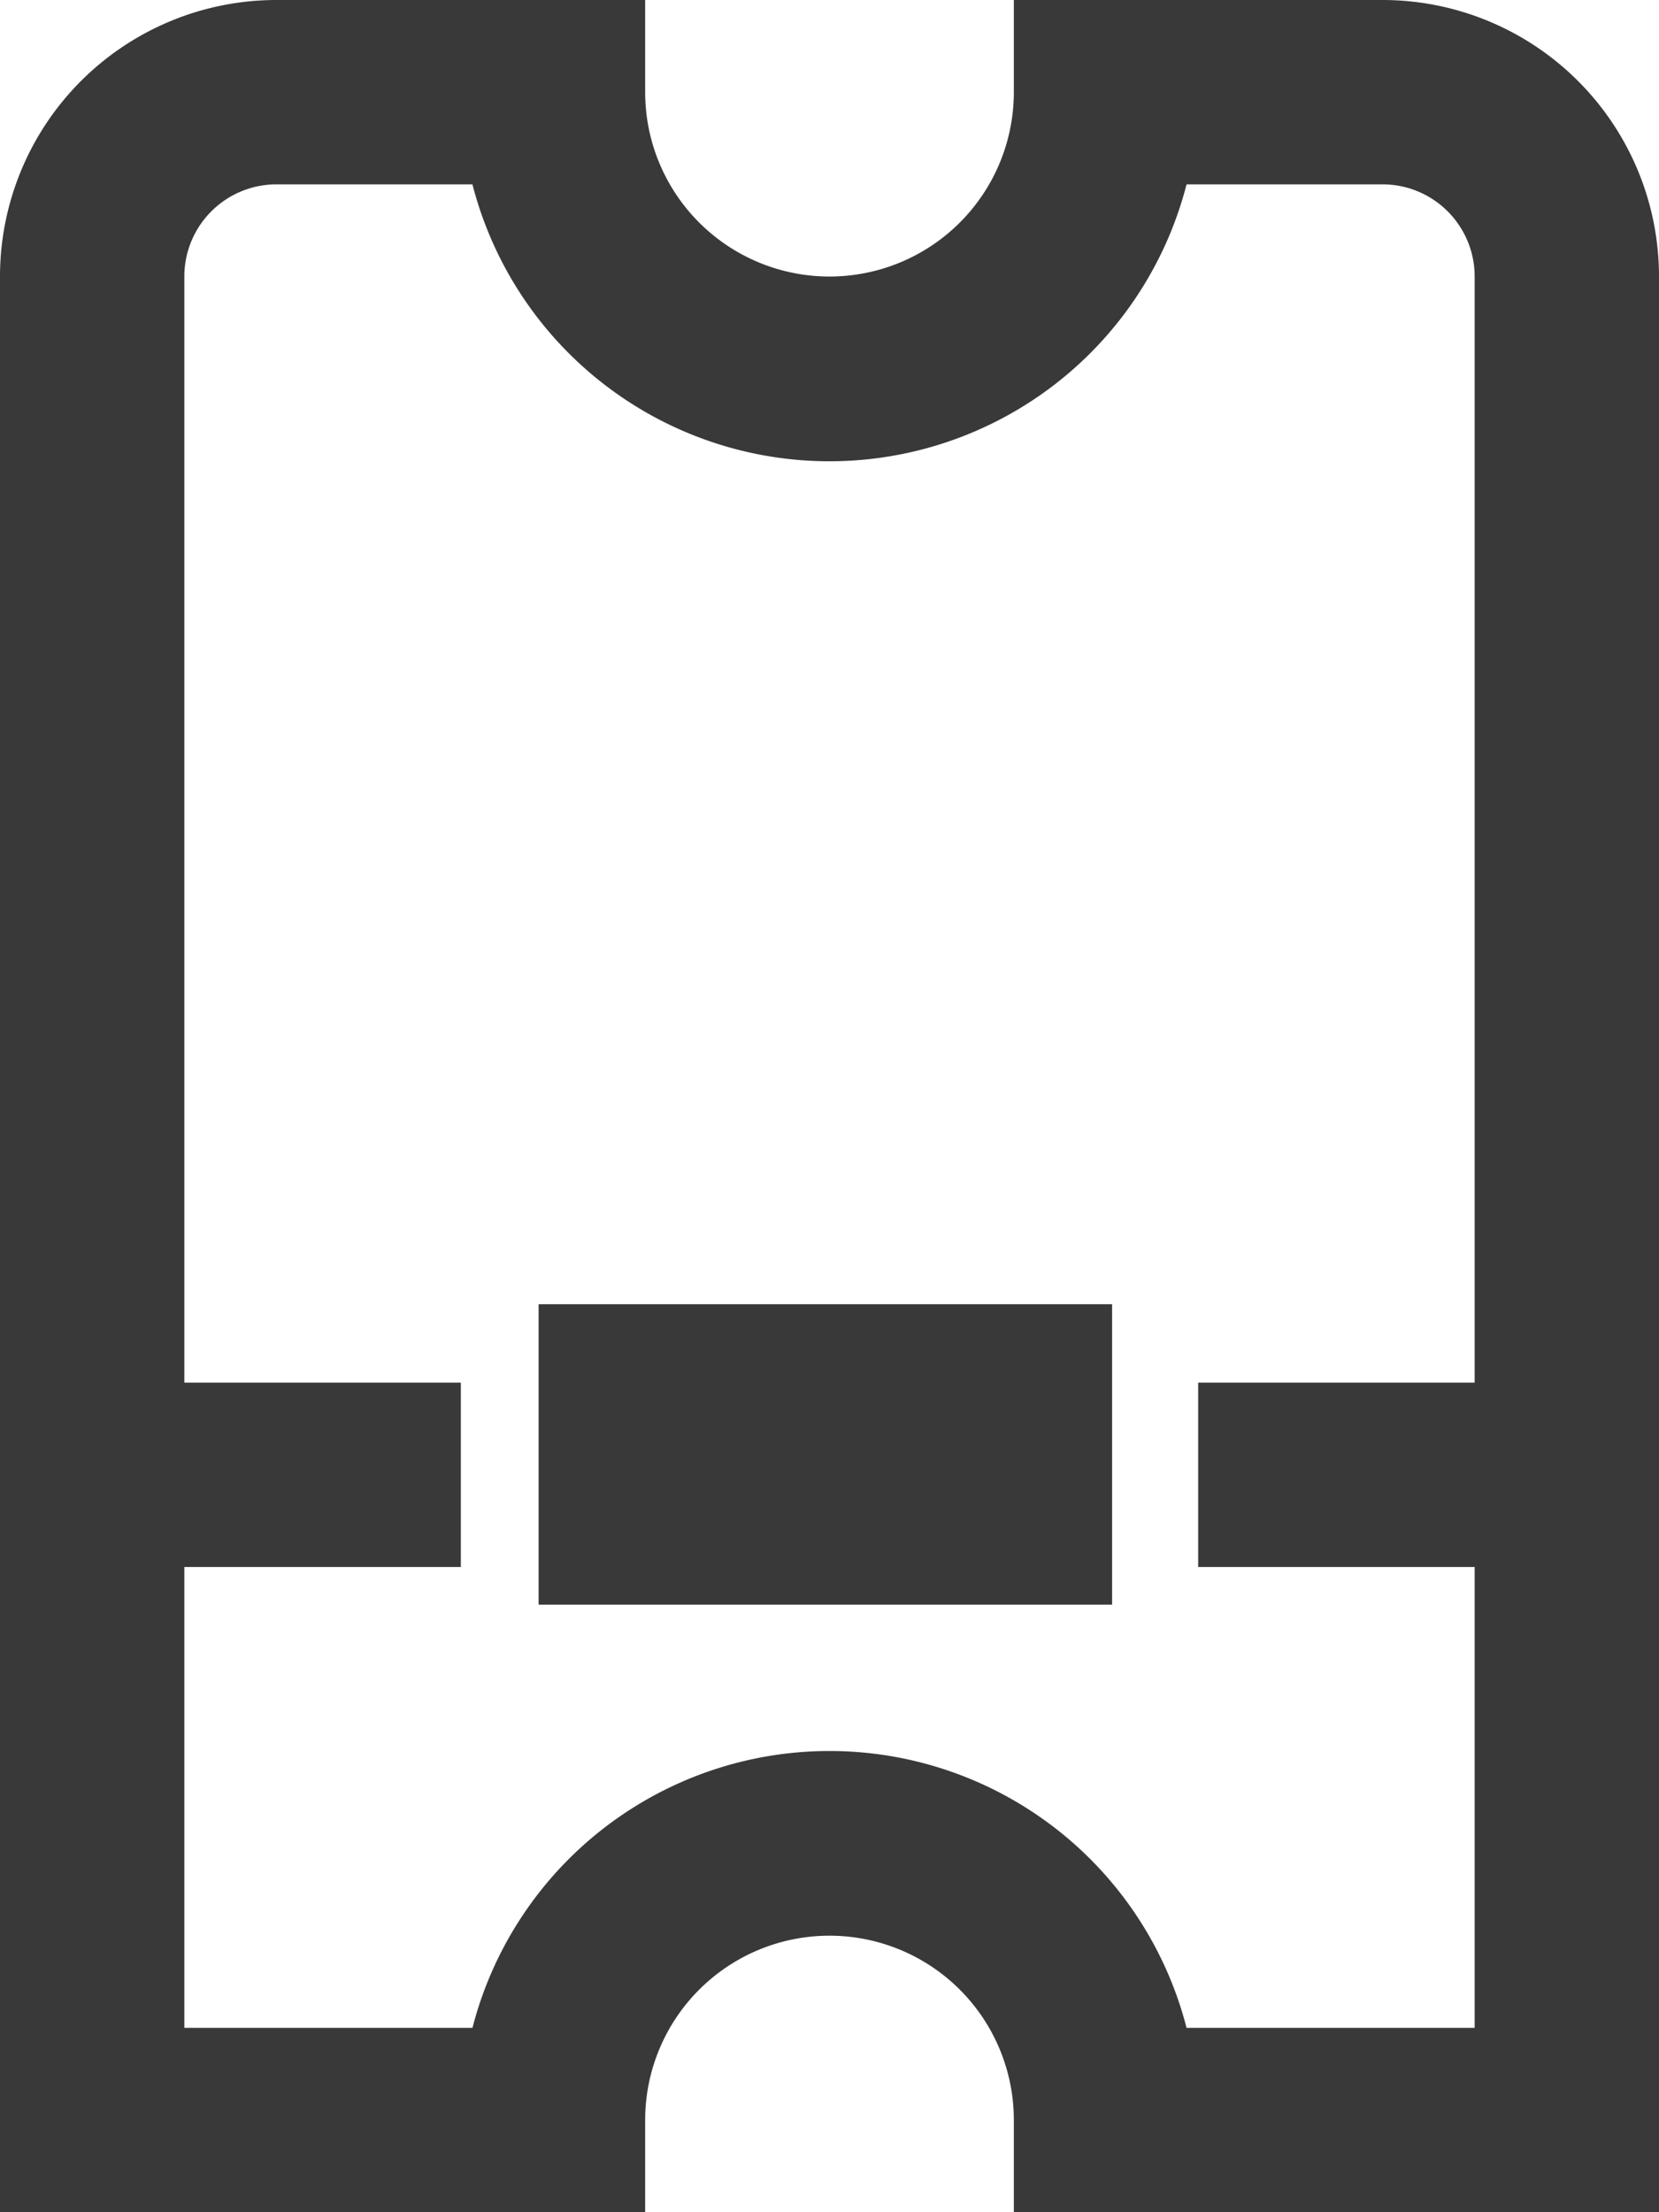
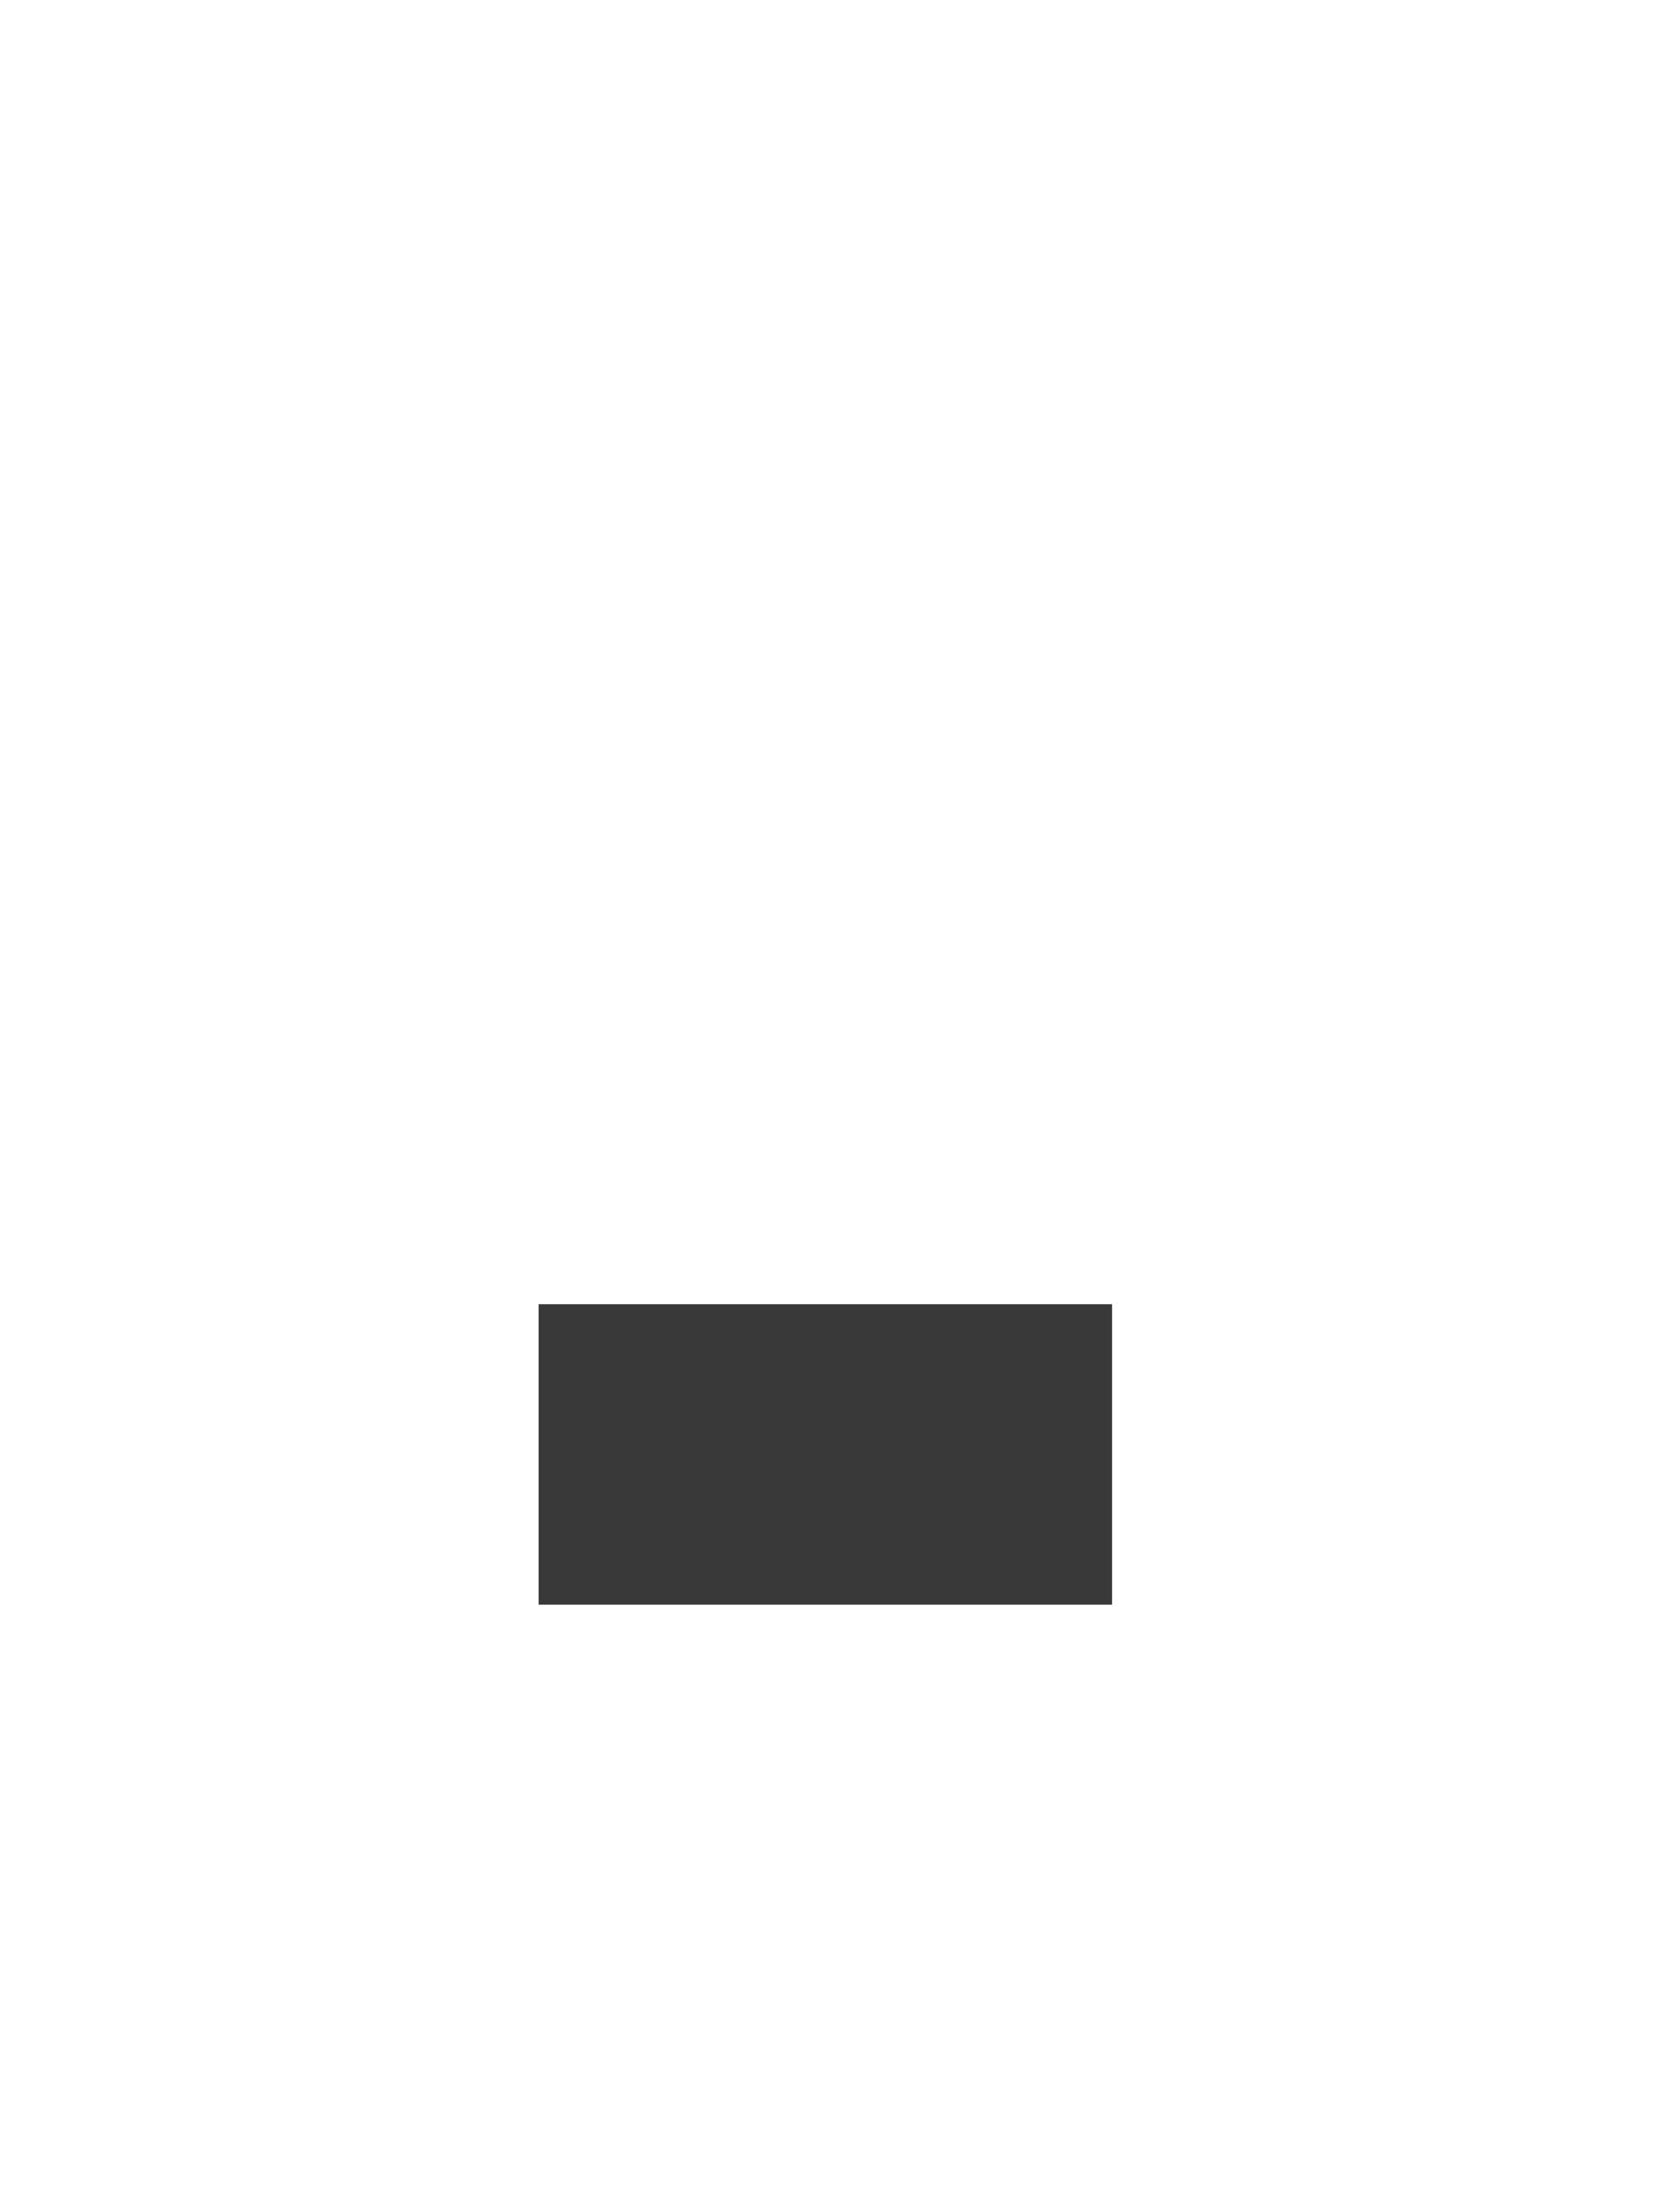
<svg xmlns="http://www.w3.org/2000/svg" width="60.75" height="81" viewBox="0 0 60.75 81">
  <g id="_01_align_center" data-name="01 align center" transform="translate(-3)">
-     <path id="Tracciato_625" data-name="Tracciato 625" d="M53.625,0h-13.5V3.375a6.75,6.75,0,1,1-13.5,0V0h-13.5A10.125,10.125,0,0,0,3,10.125V81H26.625V77.625a6.75,6.75,0,0,1,13.5,0V81H63.75V10.125A10.125,10.125,0,0,0,53.625,0ZM46.45,74.25a13.5,13.5,0,0,0-26.149,0H9.75V57.375H19.875v-6.75H9.75v-40.5A3.375,3.375,0,0,1,13.125,6.75H20.3a13.5,13.5,0,0,0,26.15,0h7.175A3.375,3.375,0,0,1,57,10.125v40.5H46.875v6.75H57V74.25Z" transform="translate(0)" fill="#393939" />
    <rect id="Rettangolo_14" data-name="Rettangolo 14" width="21" height="11" transform="translate(22.723 47.754)" fill="#393939" />
  </g>
</svg>